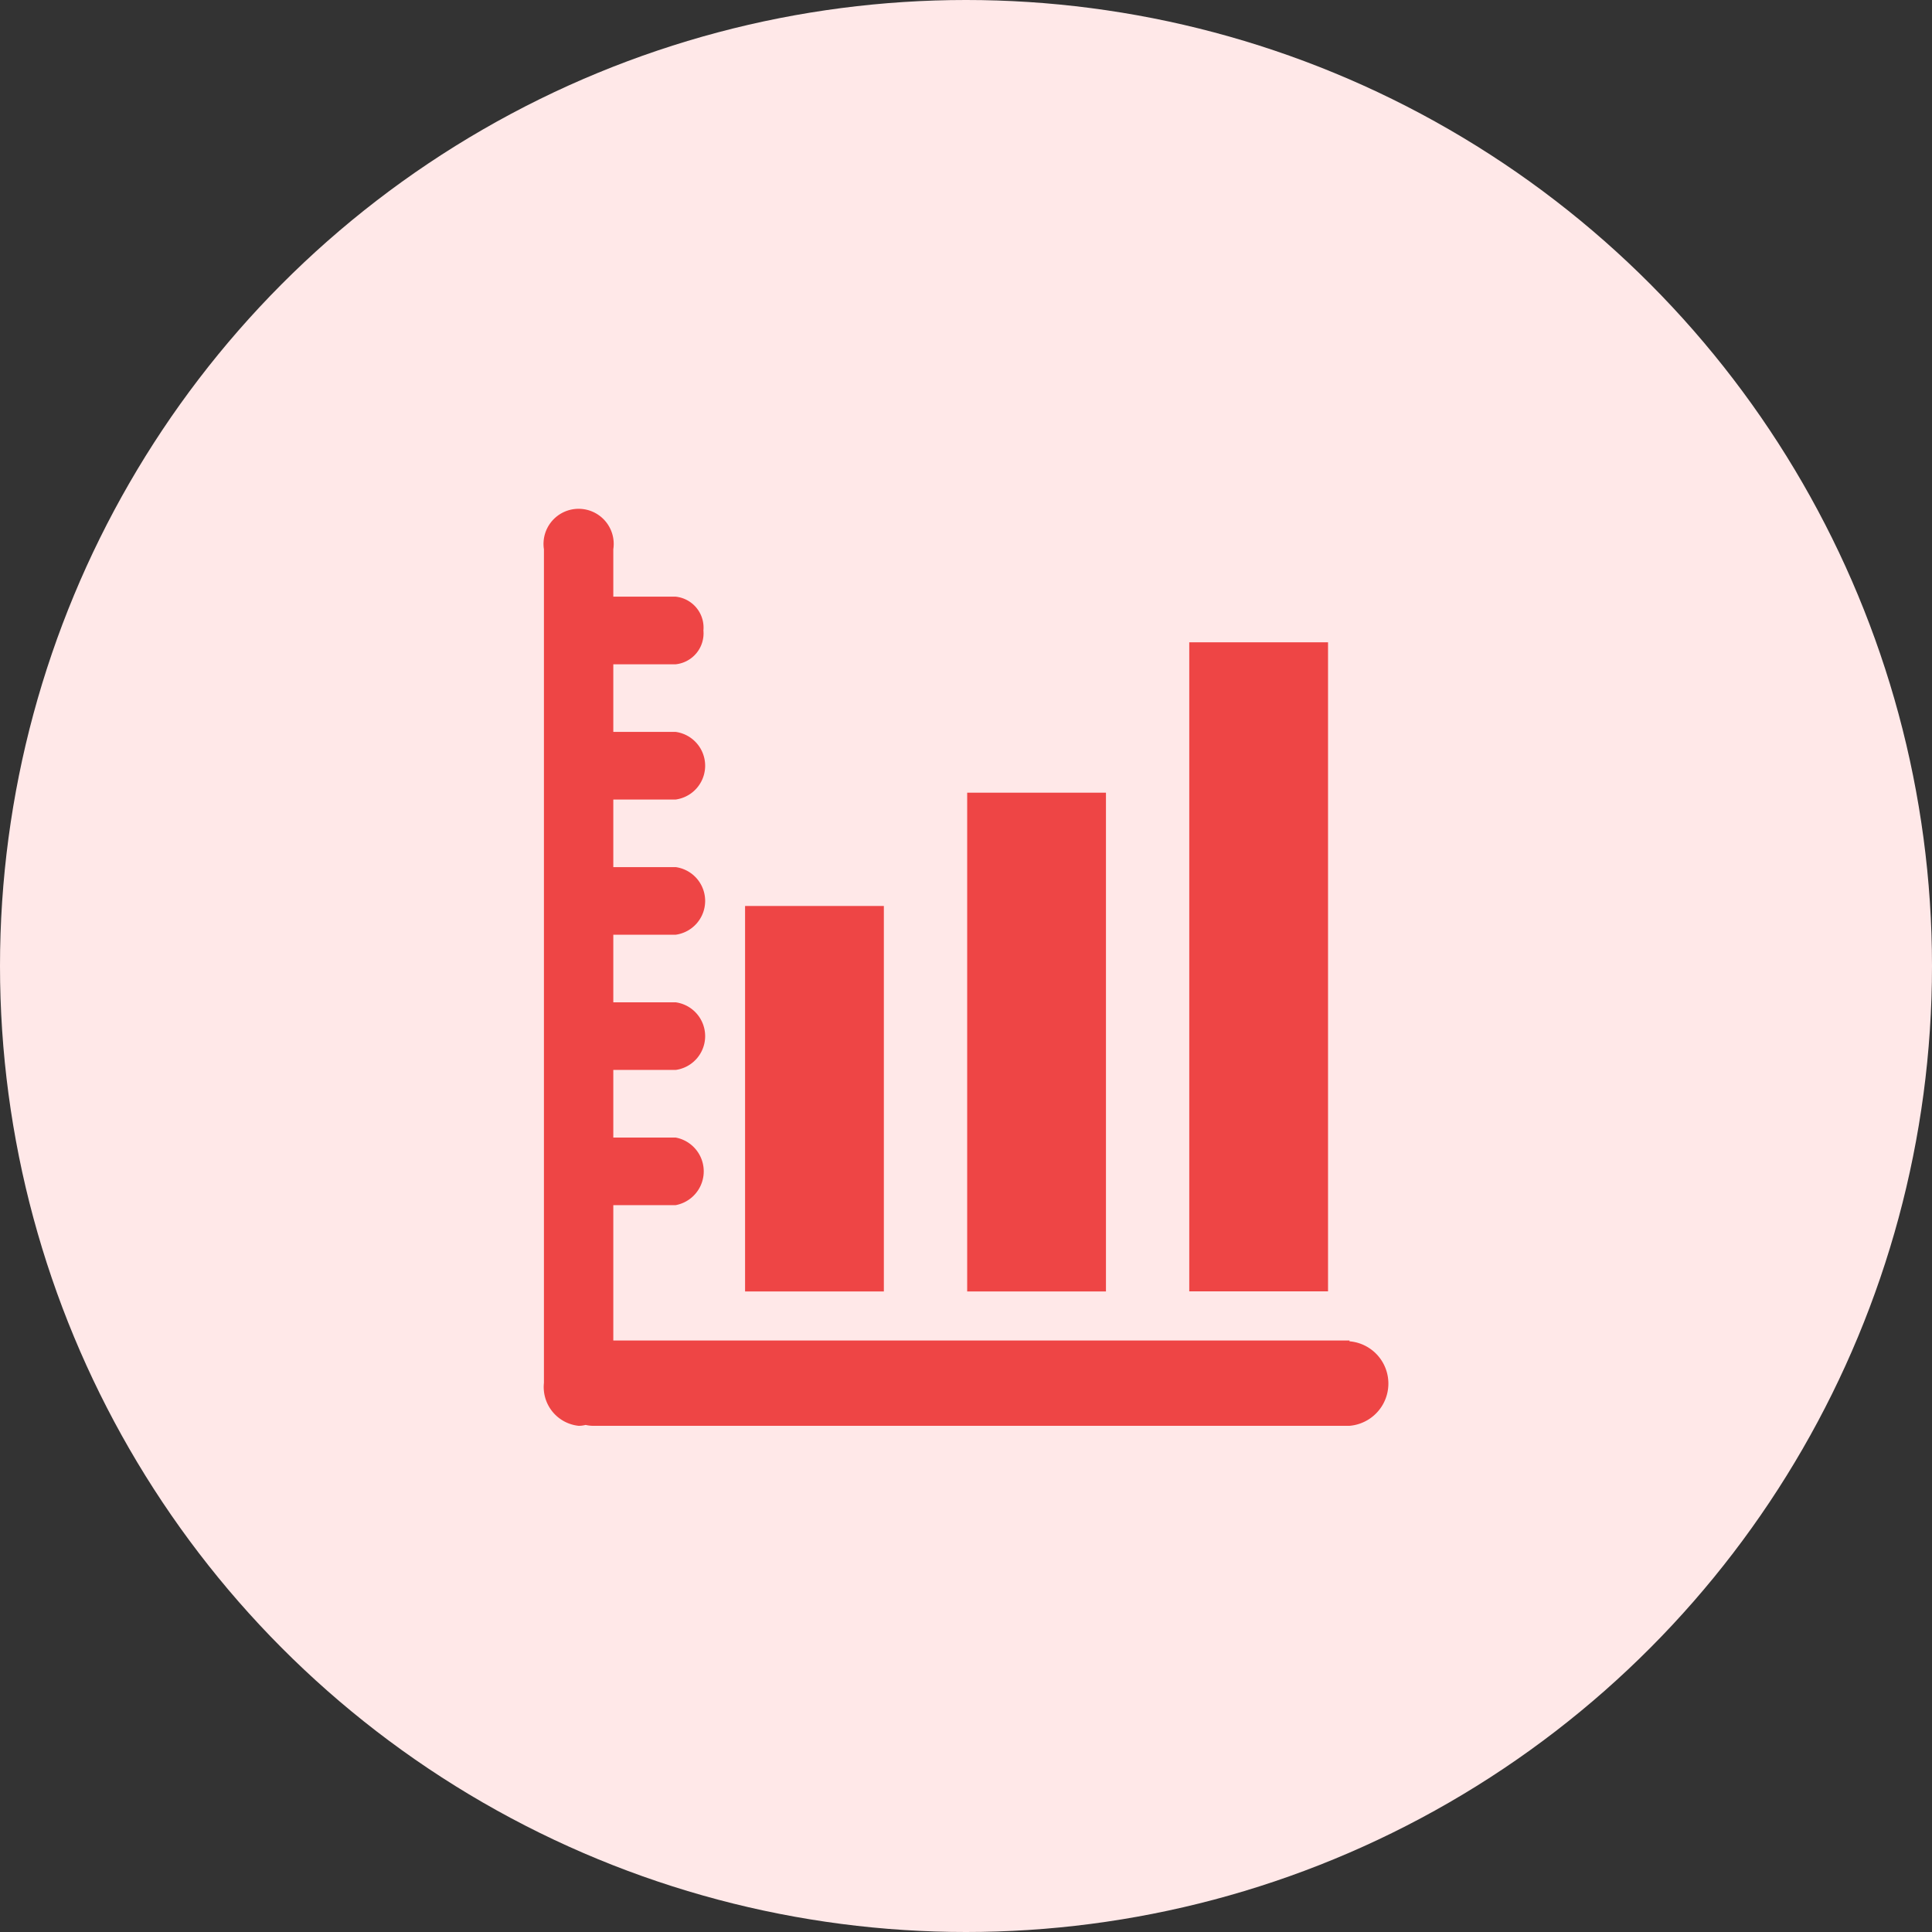
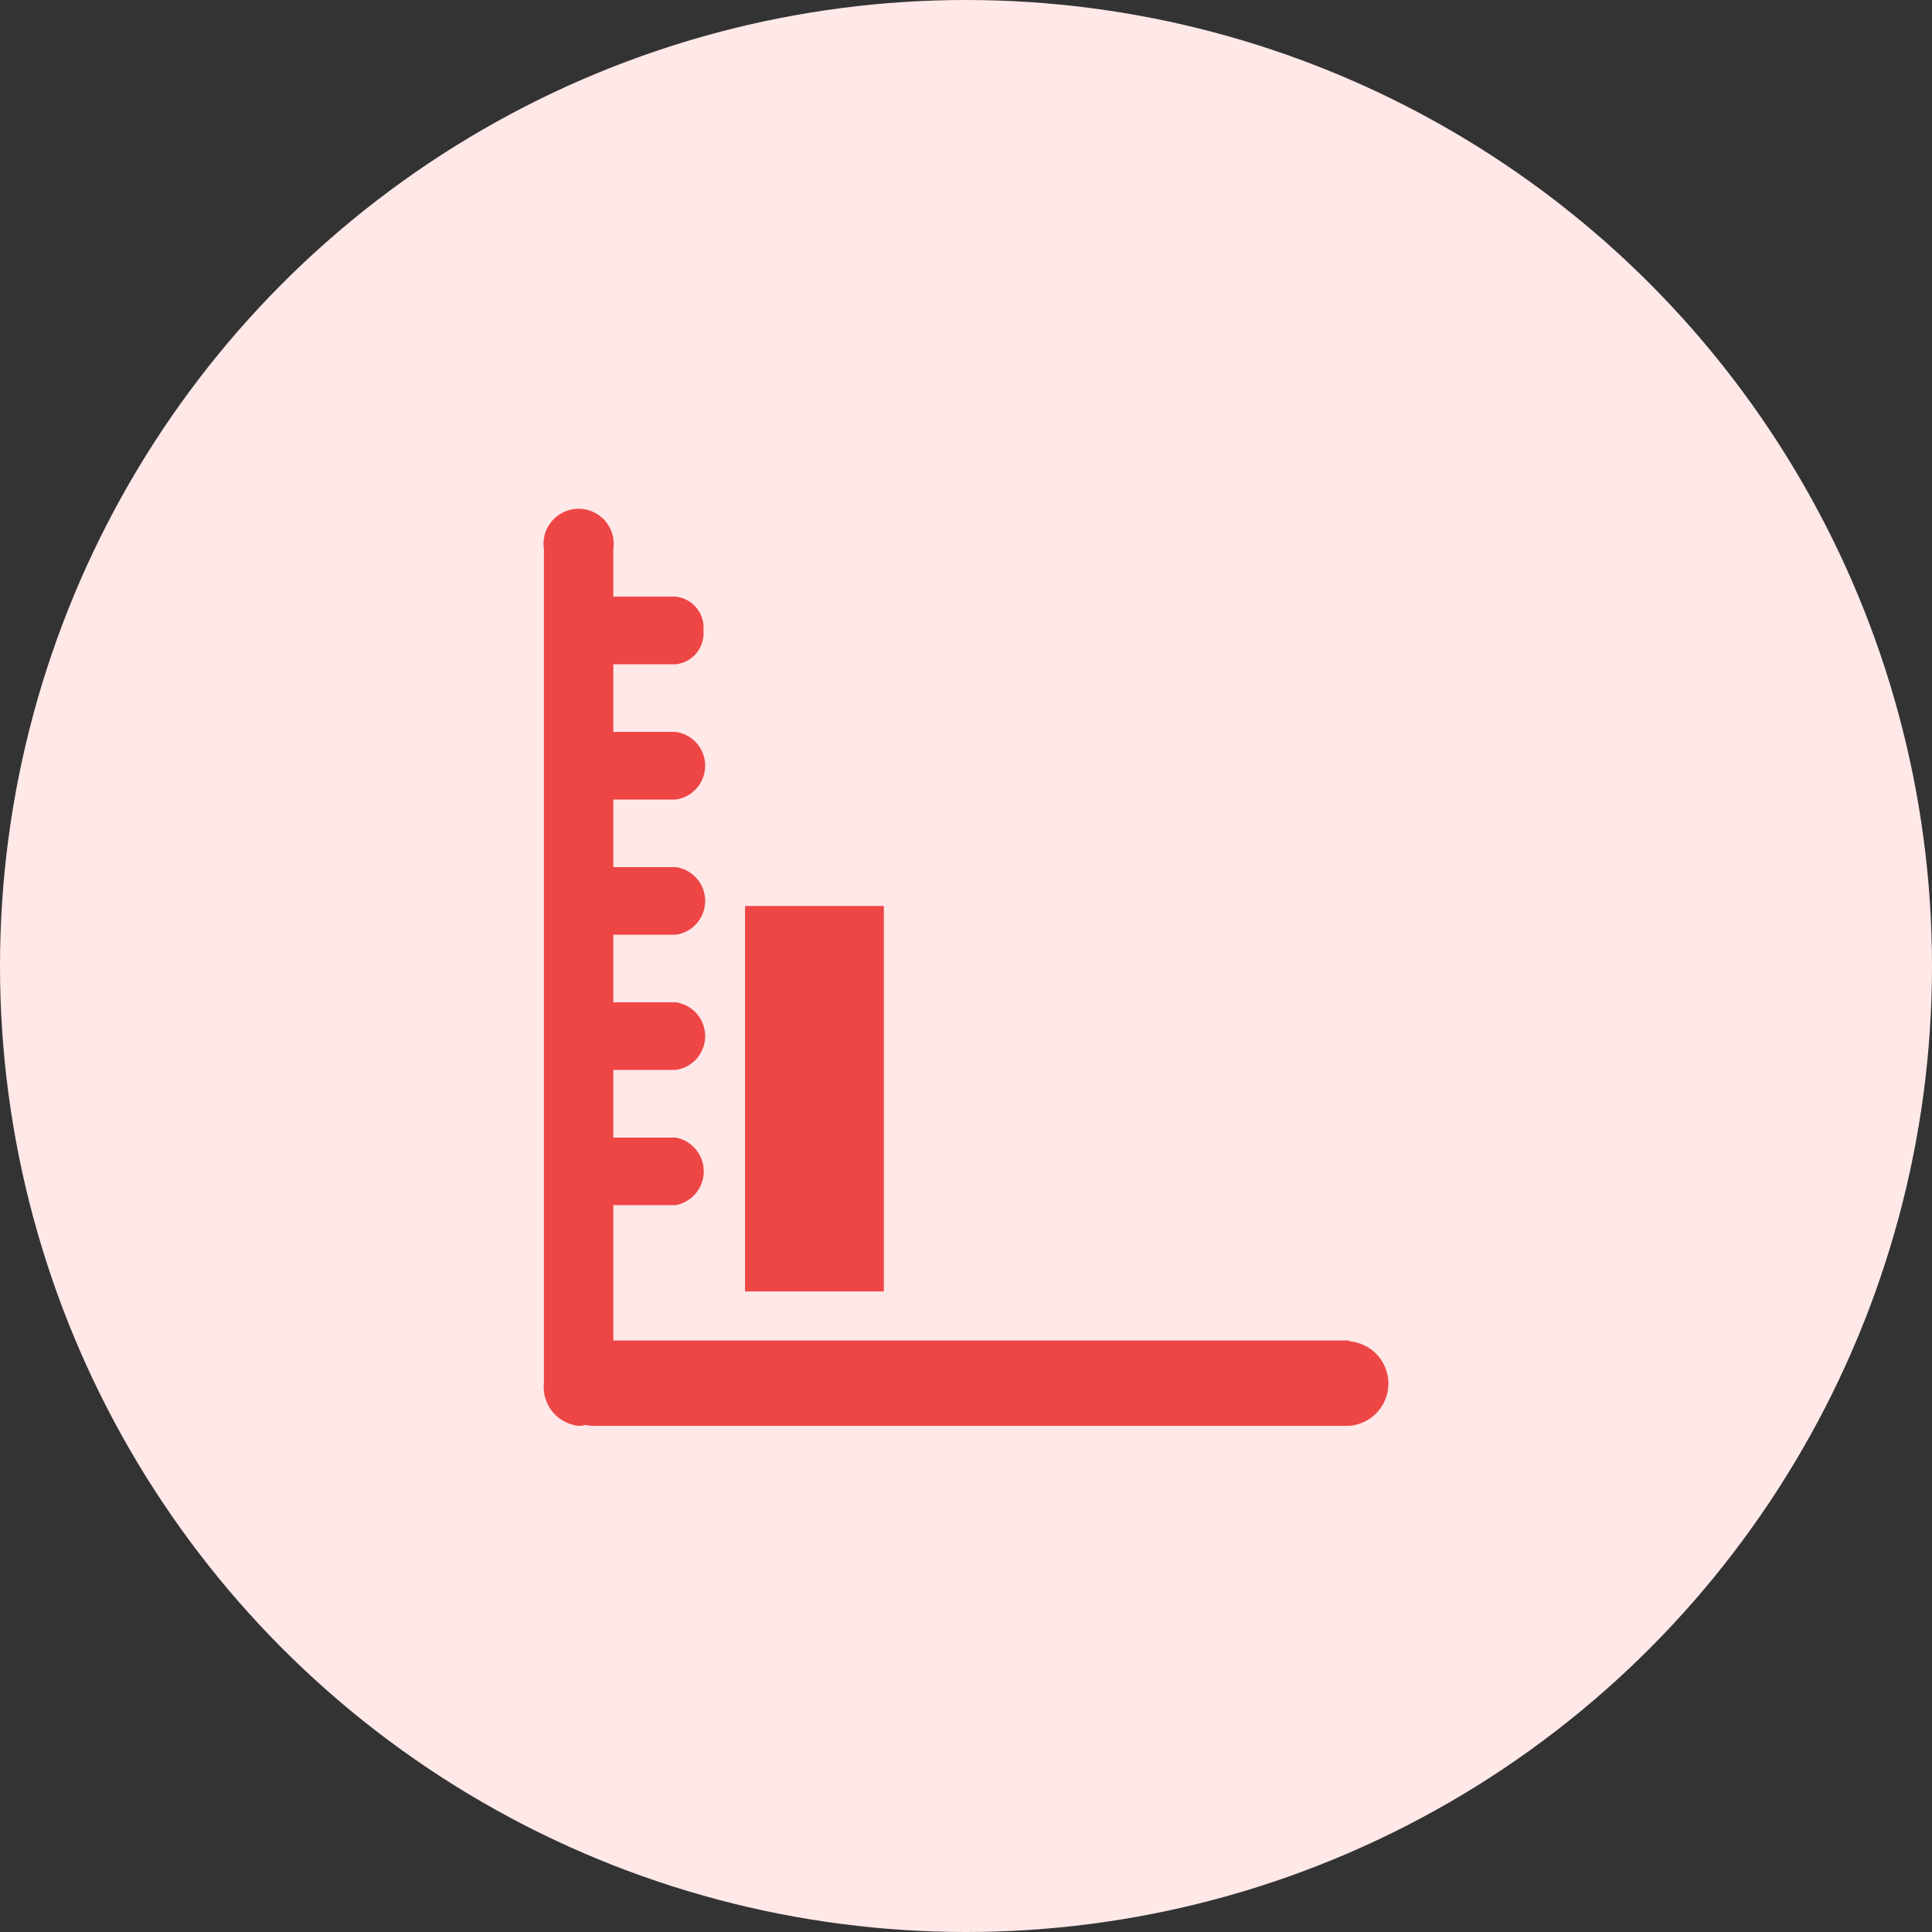
<svg xmlns="http://www.w3.org/2000/svg" width="54" height="54" viewBox="0 0 54 54">
  <rect x="0" y="0" width="54" height="54" fill="#333333" stroke="none" />
  <g id="Group_16" data-name="Group 16" transform="translate(-340 -1025)">
    <circle id="Ellipse_1" data-name="Ellipse 1" cx="27" cy="27" r="27" transform="translate(340 1025)" fill="#ffe8e8" />
    <g id="noun-benefits-4039904" transform="translate(278.057 1030.405)">
      <path id="Path_231" data-name="Path 231" d="M123.378,32.062H102.8V28.279h1.744a.961.961,0,0,0,0-1.889H102.8V24.5h1.744a.954.954,0,0,0,0-1.89H102.8V20.721h1.744a.954.954,0,0,0,0-1.89H102.8V16.942h1.744a.954.954,0,0,0,0-1.89H102.8V13.162h1.744a.87.87,0,0,0,.775-.945.87.87,0,0,0-.775-.945H102.8V9.947a.981.981,0,1,0-1.939,0v23.3a1.09,1.09,0,0,0,.97,1.2.761.761,0,0,0,.195-.025.929.929,0,0,0,.216.025h21.134a1.185,1.185,0,0,0,0-2.362Z" transform="translate(-23.715)" fill="#ee4545" />
      <path id="Path_232" data-name="Path 232" d="M219.71,244.56h3.879v10.774H219.71Z" transform="translate(-136.942 -224.643)" fill="#ee4545" />
-       <path id="Path_233" data-name="Path 233" d="M350.79,177.71h3.879v13.94H350.79Z" transform="translate(-261.814 -160.959)" fill="#ee4545" />
-       <path id="Path_234" data-name="Path 234" d="M481.86,88.9h3.879v18.141H481.86Z" transform="translate(-386.677 -76.353)" fill="#ee4545" />
    </g>
  </g>
</svg>